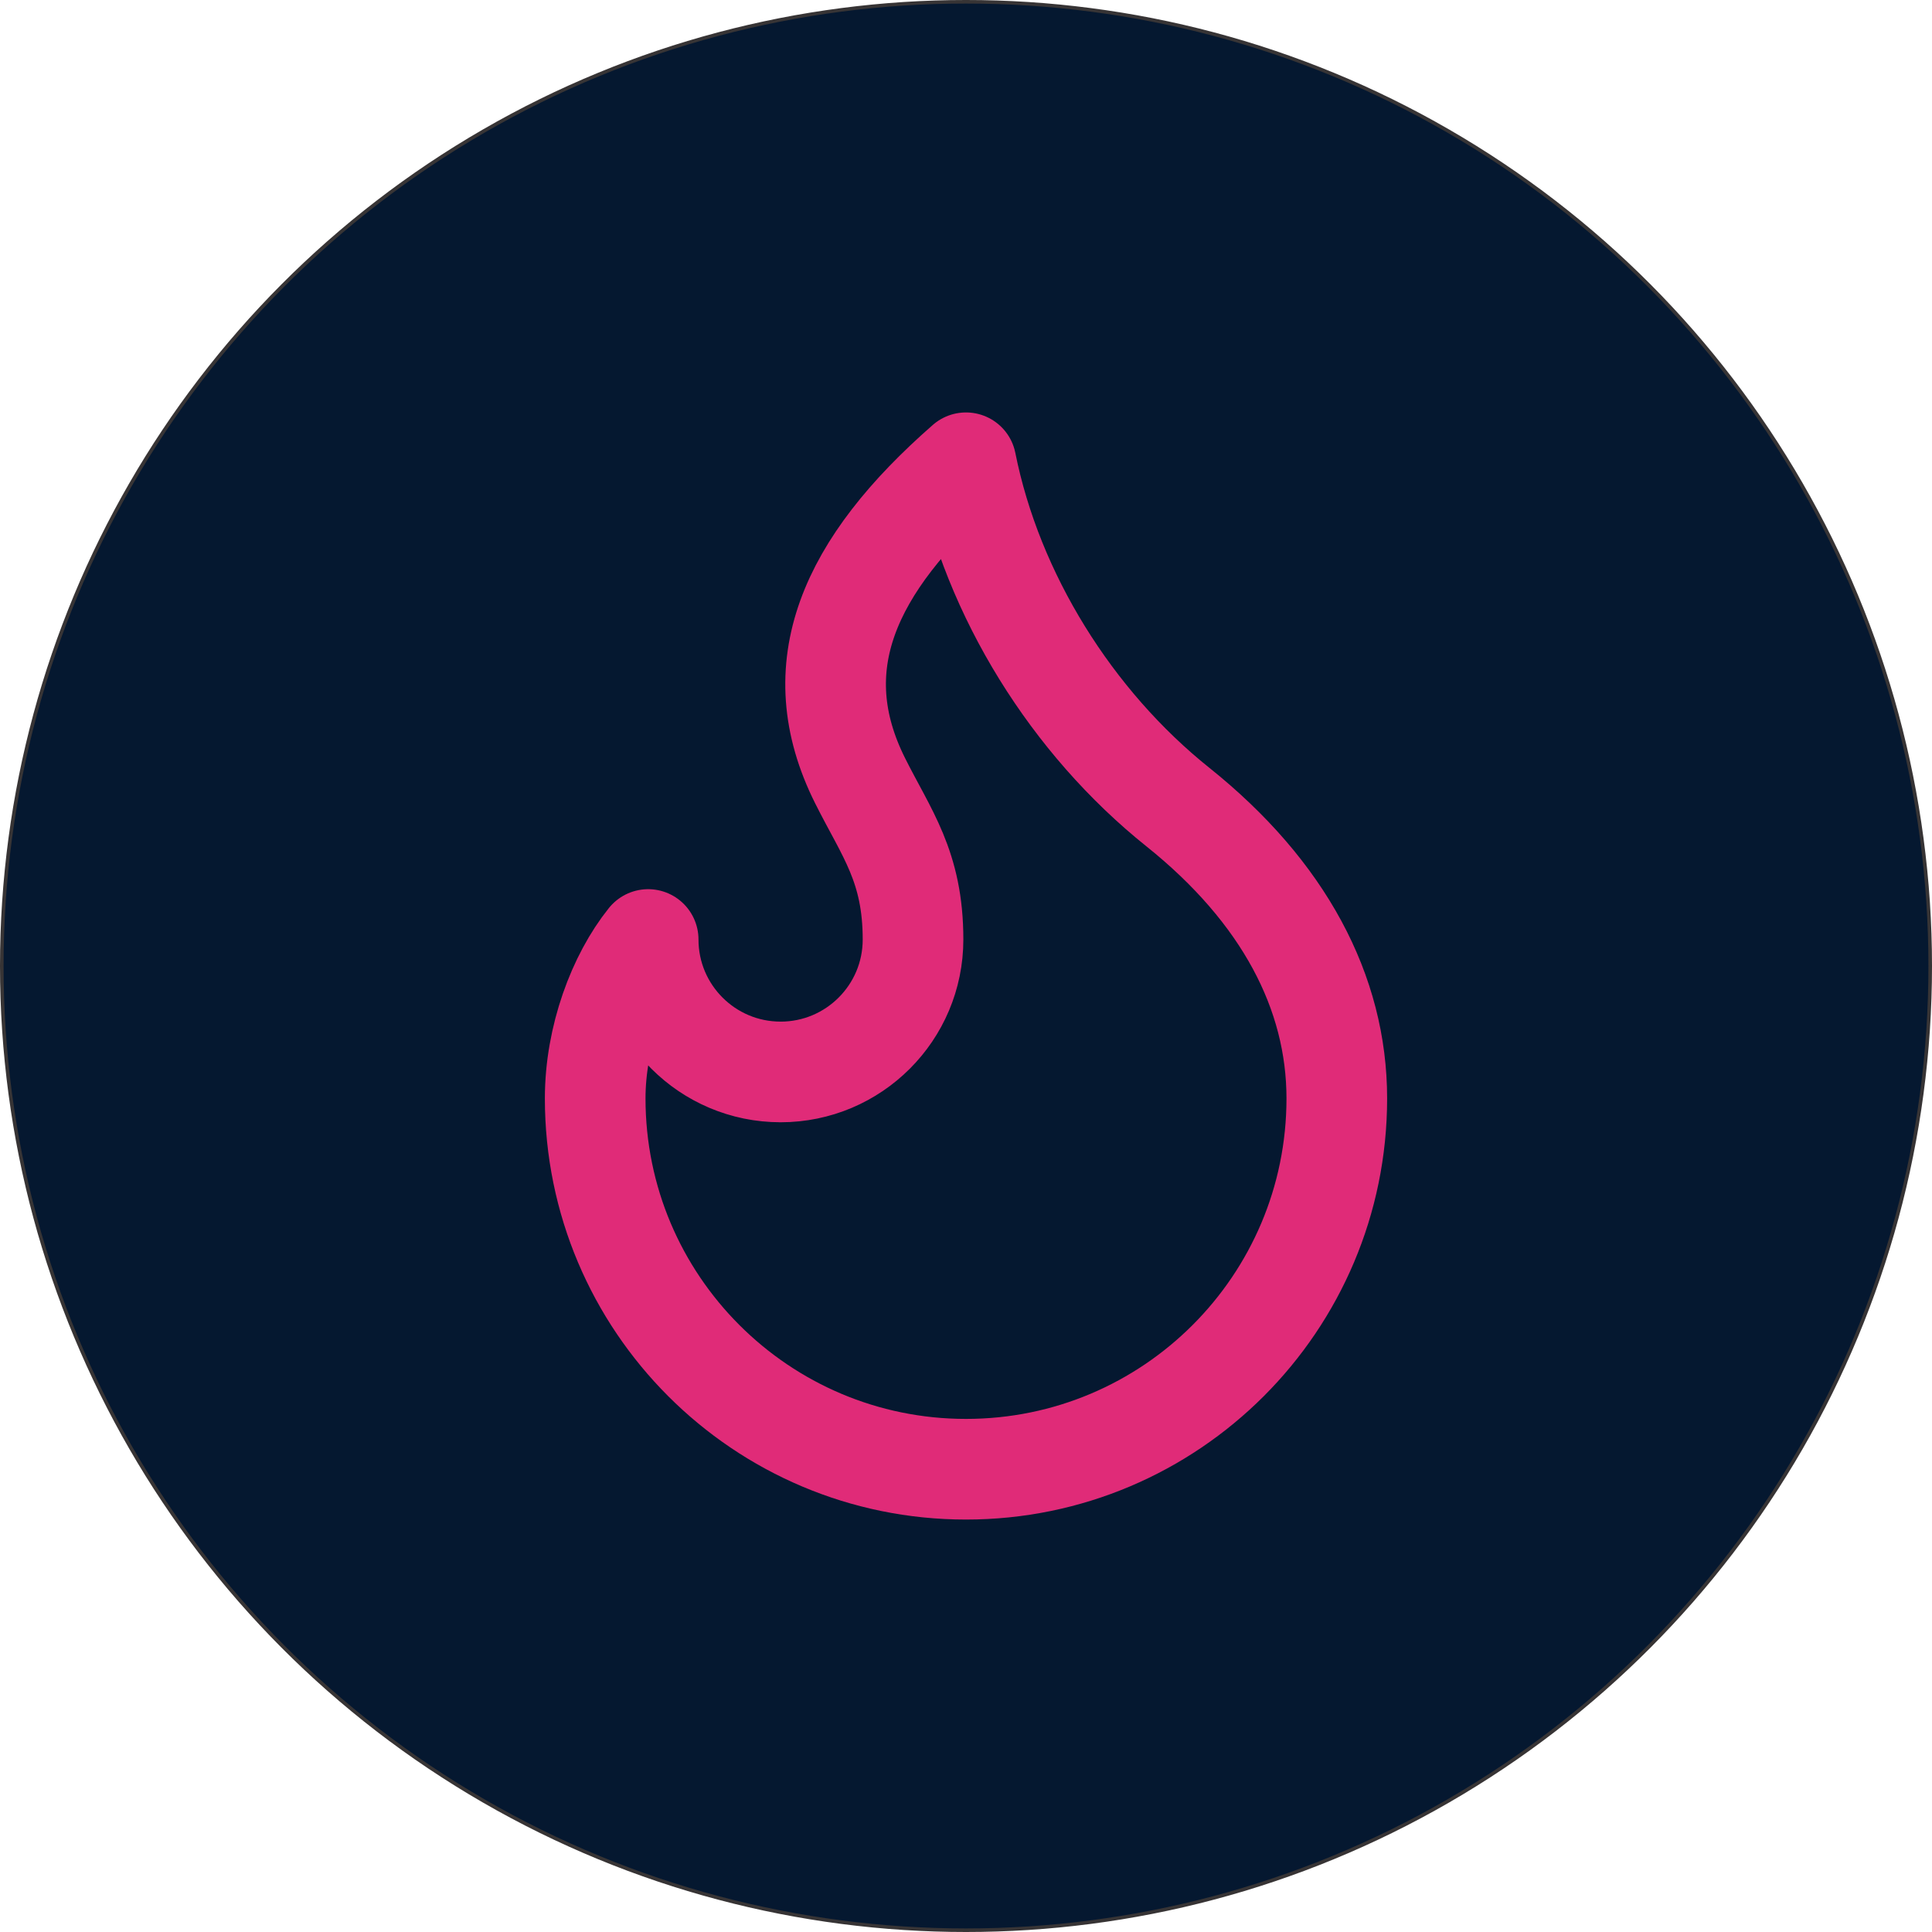
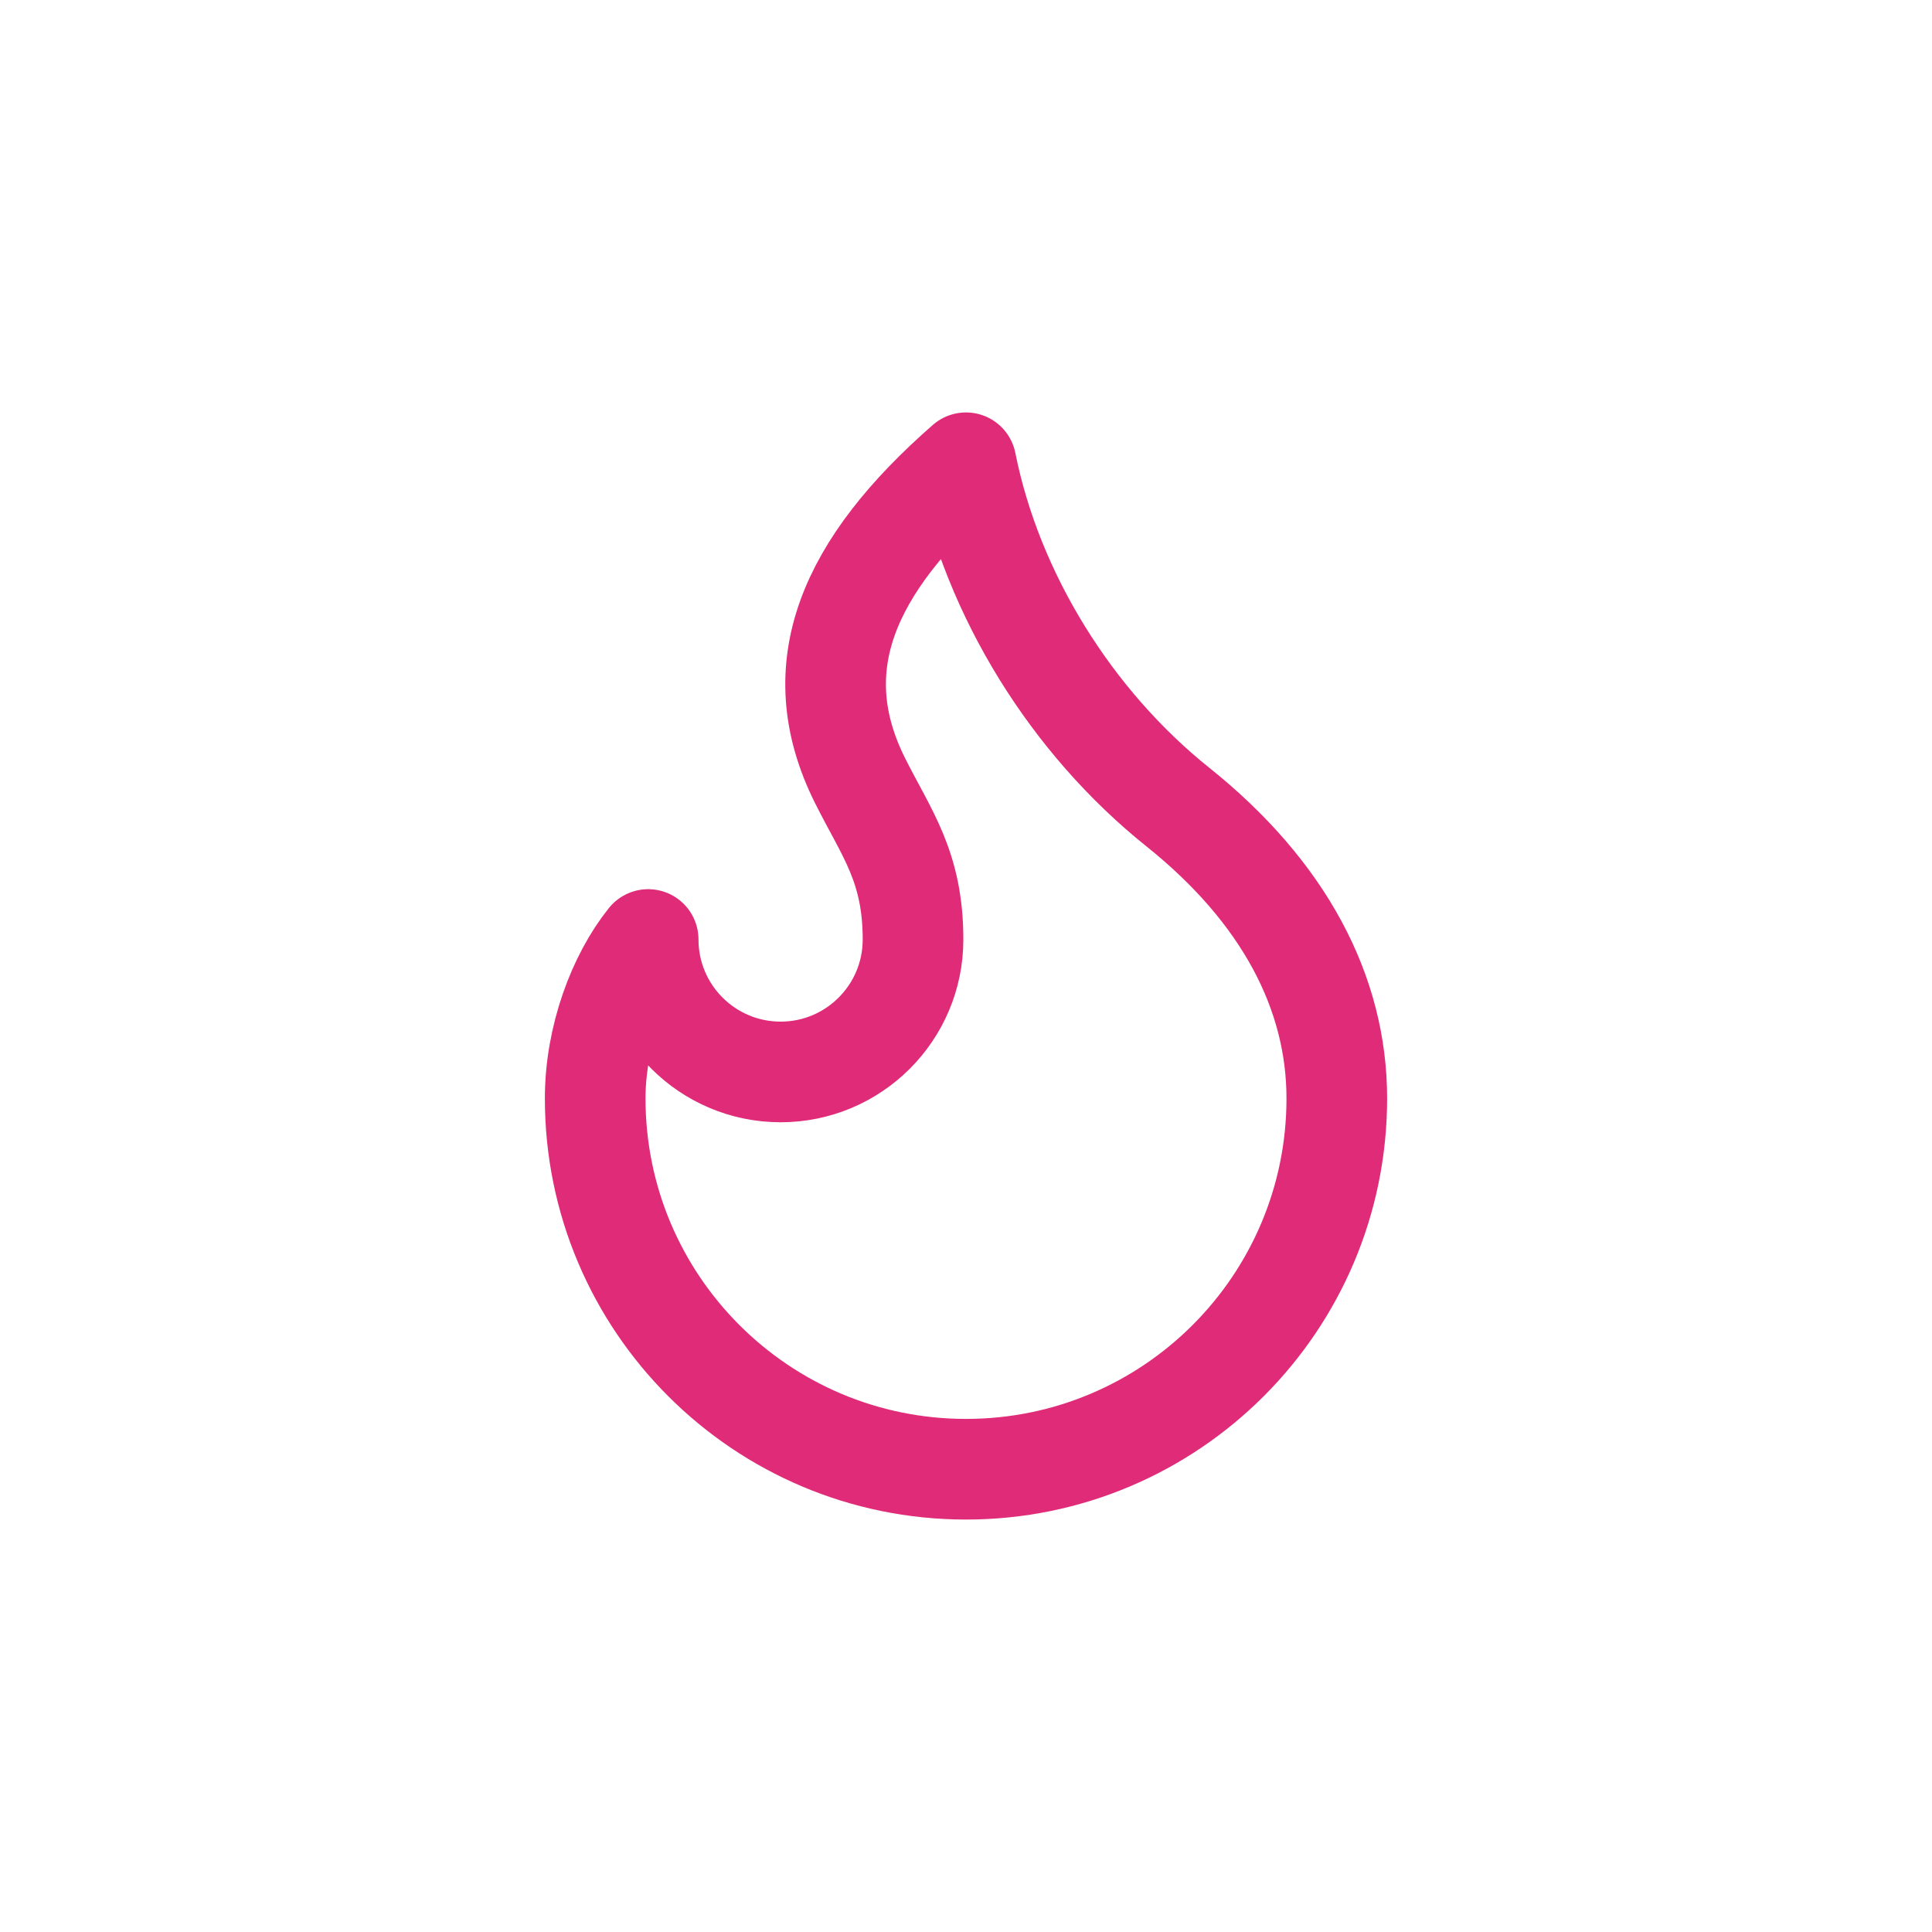
<svg xmlns="http://www.w3.org/2000/svg" xml:space="preserve" width="108.355mm" height="108.355mm" version="1.1" style="shape-rendering:geometricPrecision; text-rendering:geometricPrecision; image-rendering:optimizeQuality; fill-rule:evenodd; clip-rule:evenodd" viewBox="0 0 9379.2 9379.2">
  <defs>
    <style type="text/css">
   
    .str0 {stroke:#373435;stroke-width:17.31;stroke-miterlimit:22.926}
    .str1 {stroke:#E02B78;stroke-width:488.58;stroke-linecap:round;stroke-linejoin:round;stroke-miterlimit:22.926}
    .fil1 {fill:none}
    .fil0 {fill:#051830}
   
  </style>
  </defs>
  <g id="Camada_x0020_1">
-     <circle class="fil0 str0" cx="4689.6" cy="4689.6" r="4680.95" />
    <path id="flame.svg" class="fil1 str1" d="M3789.49 5203.94c355.06,-0.05 642.95,-287.94 642.95,-642.91 0,-354.91 -128.58,-514.31 -257.18,-771.49 -275.69,-551.1 -57.59,-1042.52 514.31,-1542.98 128.58,642.9 514.31,1260.09 1028.67,1671.57 514.31,411.48 771.49,900.07 771.49,1414.39 0,993.97 -806.14,1800.11 -1800.16,1800.11 -993.97,0 -1800.11,-806.14 -1800.11,-1800.16 0,-296.5 111.34,-589.93 257.18,-771.49 0,355.01 287.9,642.9 642.91,642.9l-0.05 0.05z" />
  </g>
</svg>